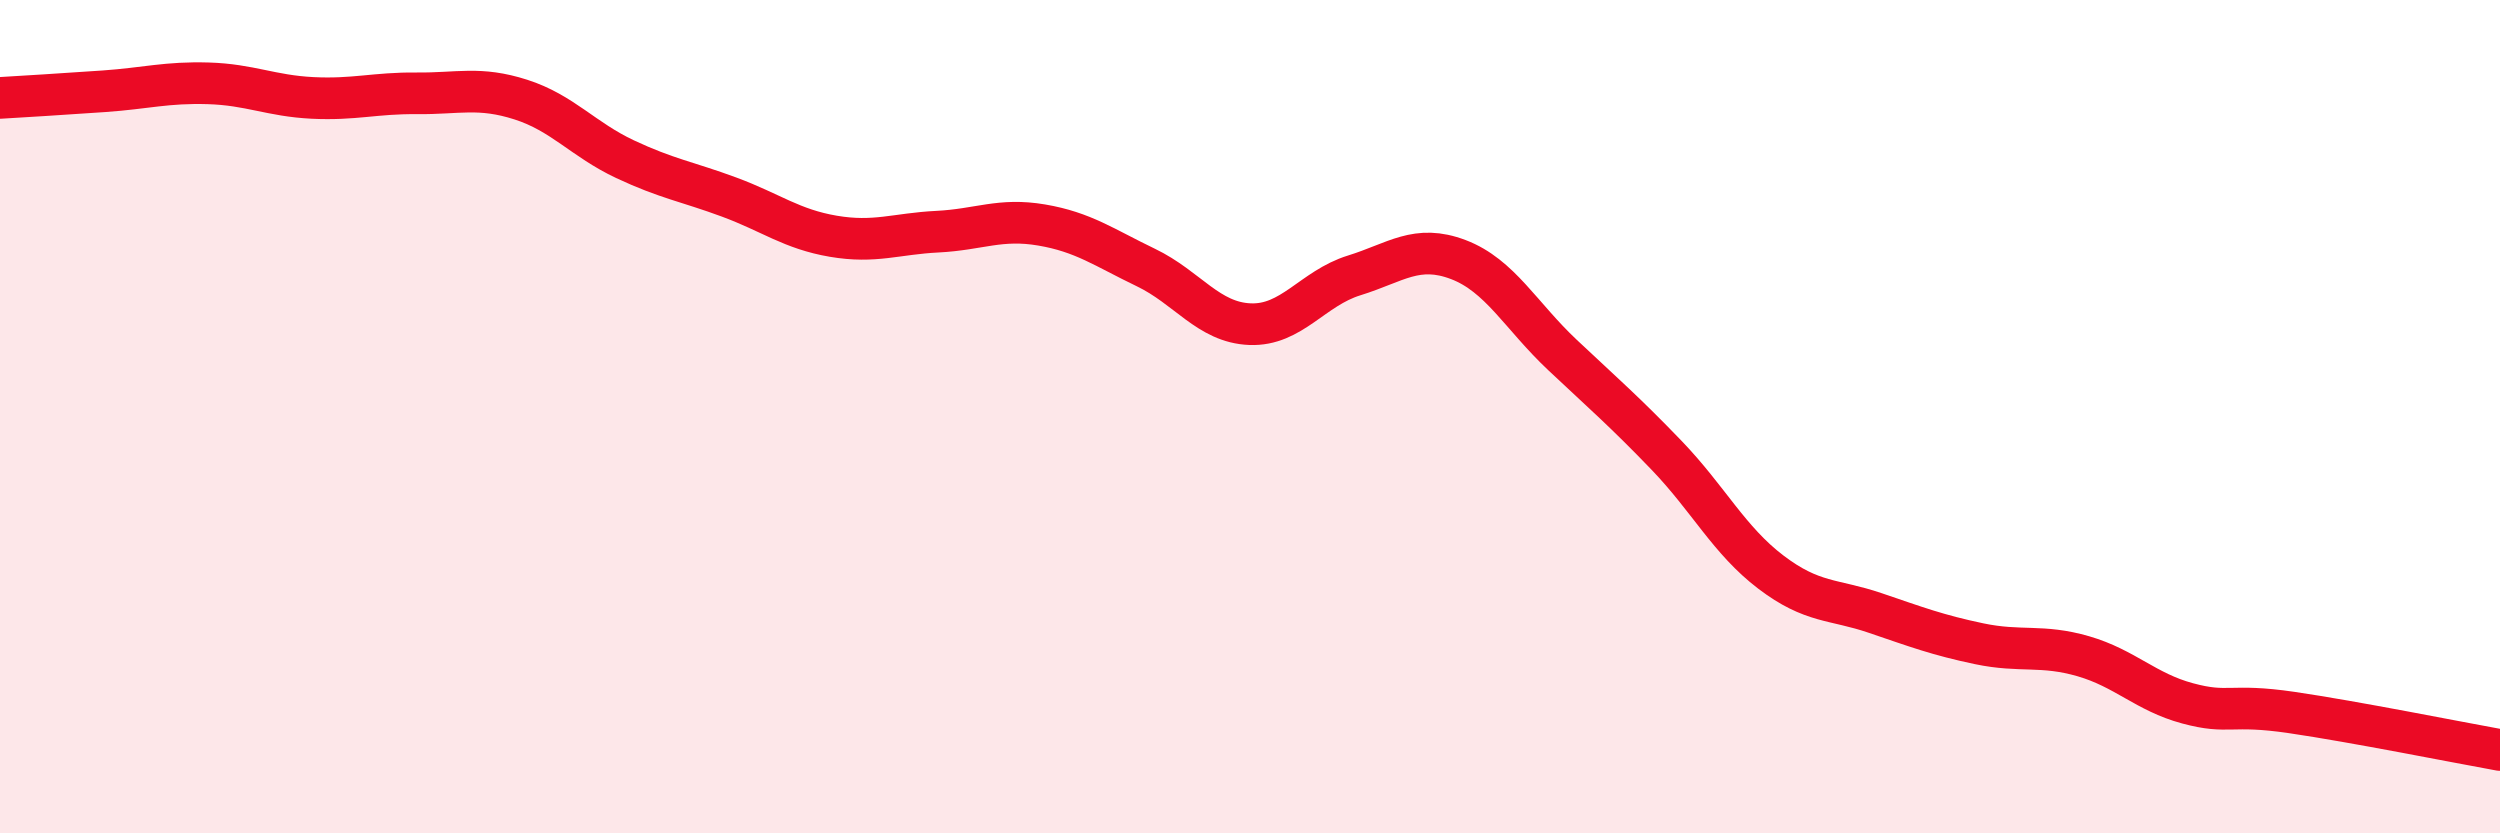
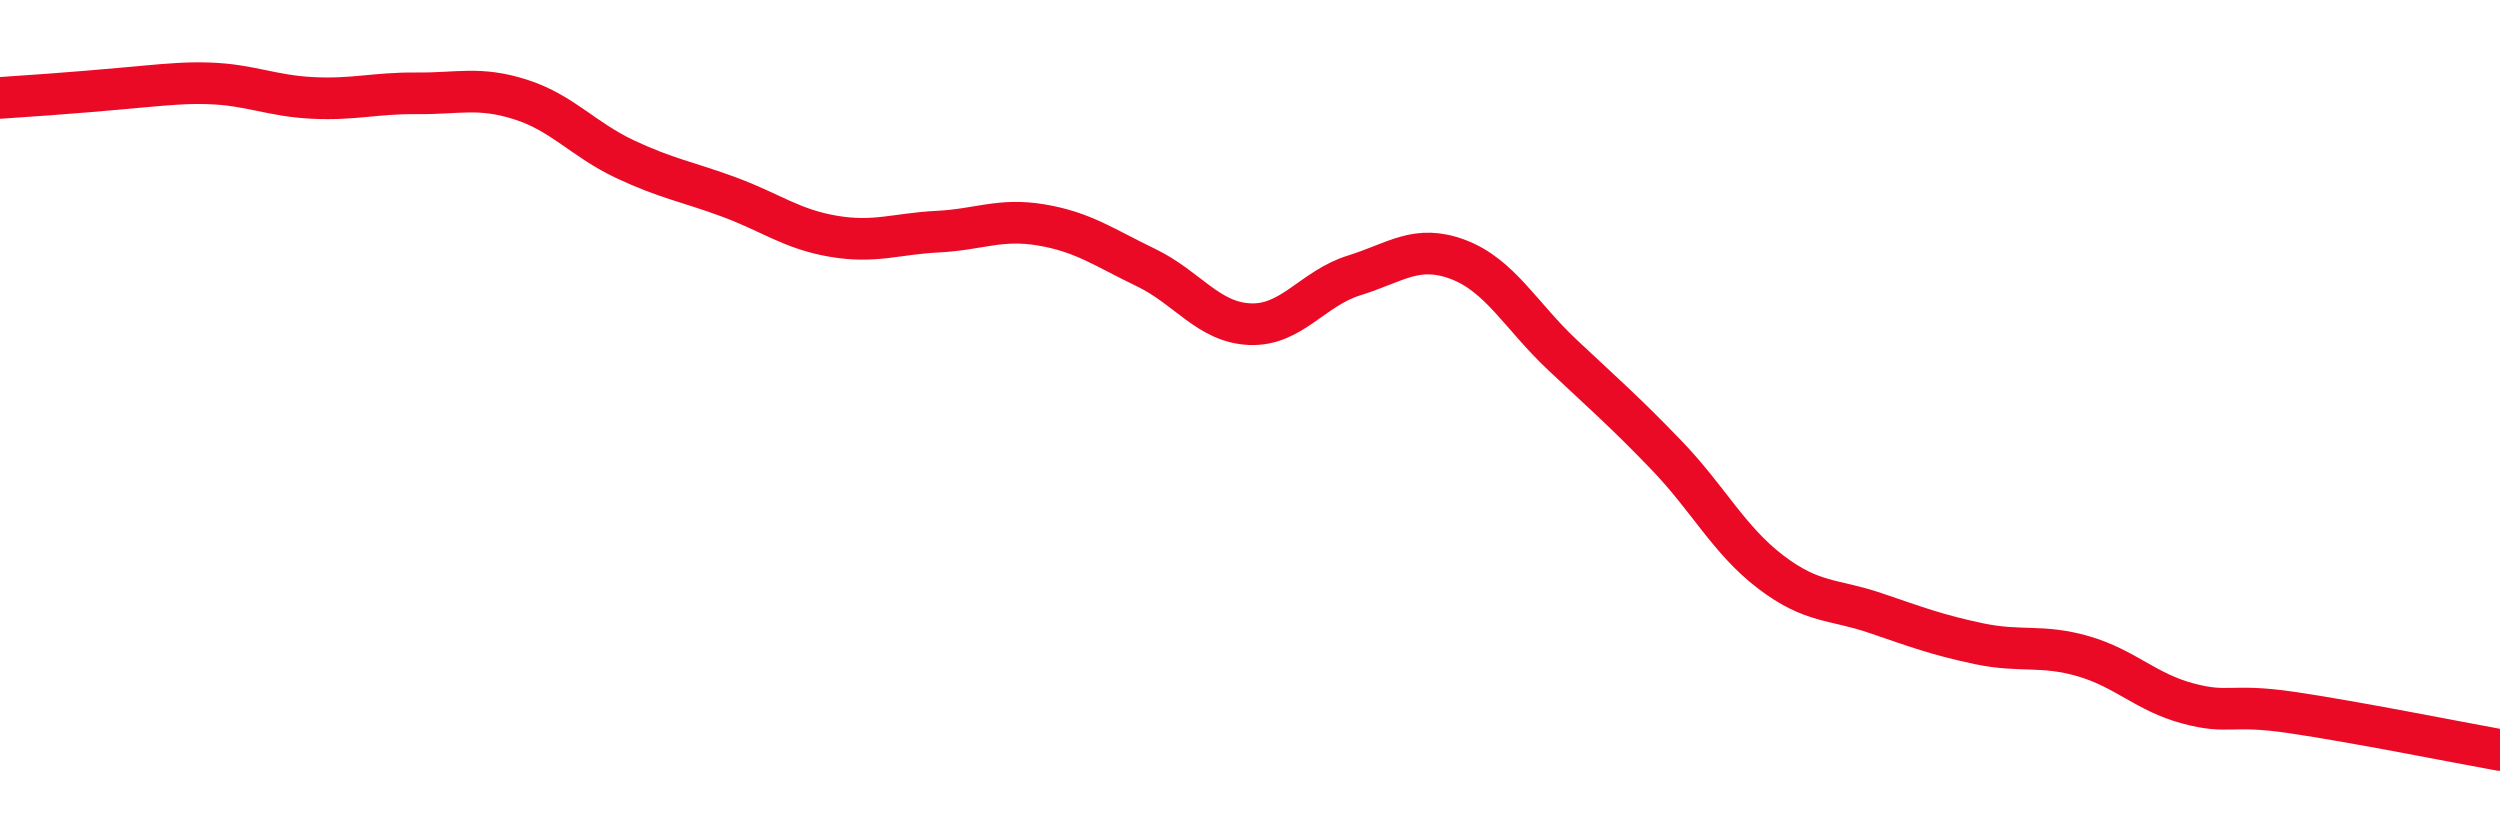
<svg xmlns="http://www.w3.org/2000/svg" width="60" height="20" viewBox="0 0 60 20">
-   <path d="M 0,2.35 C 0.5,2.32 1.5,2.26 2.5,2.19 C 3.5,2.12 4,1.97 5,2 C 6,2.03 6.5,2.3 7.5,2.35 C 8.5,2.4 9,2.23 10,2.24 C 11,2.25 11.5,2.07 12.5,2.39 C 13.5,2.71 14,3.35 15,3.82 C 16,4.29 16.5,4.36 17.5,4.73 C 18.5,5.1 19,5.5 20,5.67 C 21,5.84 21.5,5.61 22.5,5.56 C 23.5,5.51 24,5.23 25,5.4 C 26,5.57 26.5,5.94 27.5,6.42 C 28.5,6.9 29,7.74 30,7.78 C 31,7.82 31.5,6.92 32.5,6.61 C 33.5,6.3 34,5.85 35,6.23 C 36,6.61 36.5,7.58 37.5,8.52 C 38.5,9.46 39,9.89 40,10.93 C 41,11.97 41.5,12.97 42.5,13.73 C 43.5,14.49 44,14.37 45,14.71 C 46,15.05 46.5,15.24 47.5,15.45 C 48.5,15.66 49,15.46 50,15.75 C 51,16.04 51.5,16.61 52.5,16.88 C 53.5,17.15 53.5,16.88 55,17.1 C 56.5,17.32 59,17.82 60,18L60 20L0 20Z" fill="#EB0A25" opacity="0.1" stroke-linecap="round" stroke-linejoin="round" />
-   <path d="M 0,2.35 C 0.5,2.32 1.5,2.26 2.5,2.19 C 3.5,2.12 4,1.97 5,2 C 6,2.03 6.5,2.3 7.5,2.35 C 8.5,2.4 9,2.23 10,2.24 C 11,2.25 11.5,2.07 12.5,2.39 C 13.5,2.71 14,3.35 15,3.82 C 16,4.29 16.5,4.36 17.5,4.73 C 18.5,5.1 19,5.5 20,5.67 C 21,5.84 21.5,5.61 22.5,5.56 C 23.5,5.51 24,5.23 25,5.4 C 26,5.57 26.5,5.94 27.5,6.42 C 28.5,6.9 29,7.74 30,7.78 C 31,7.82 31.5,6.92 32.5,6.61 C 33.5,6.3 34,5.85 35,6.23 C 36,6.61 36.5,7.58 37.5,8.52 C 38.5,9.46 39,9.89 40,10.93 C 41,11.97 41.5,12.97 42.5,13.73 C 43.5,14.49 44,14.37 45,14.71 C 46,15.05 46.5,15.24 47.5,15.45 C 48.5,15.66 49,15.46 50,15.75 C 51,16.04 51.5,16.61 52.5,16.88 C 53.5,17.15 53.5,16.88 55,17.1 C 56.5,17.32 59,17.82 60,18" stroke="#EB0A25" stroke-width="1" fill="none" stroke-linecap="round" stroke-linejoin="round" />
+   <path d="M 0,2.35 C 3.5,2.12 4,1.97 5,2 C 6,2.03 6.5,2.3 7.5,2.35 C 8.5,2.4 9,2.23 10,2.24 C 11,2.25 11.5,2.07 12.5,2.39 C 13.5,2.71 14,3.35 15,3.82 C 16,4.29 16.5,4.36 17.5,4.73 C 18.5,5.1 19,5.5 20,5.67 C 21,5.84 21.5,5.61 22.5,5.56 C 23.5,5.51 24,5.23 25,5.4 C 26,5.57 26.5,5.94 27.5,6.42 C 28.5,6.9 29,7.74 30,7.78 C 31,7.82 31.5,6.92 32.5,6.61 C 33.5,6.3 34,5.85 35,6.23 C 36,6.61 36.5,7.58 37.5,8.52 C 38.5,9.46 39,9.89 40,10.93 C 41,11.97 41.5,12.97 42.5,13.73 C 43.5,14.49 44,14.37 45,14.71 C 46,15.05 46.5,15.24 47.5,15.45 C 48.5,15.66 49,15.46 50,15.75 C 51,16.04 51.5,16.61 52.5,16.88 C 53.5,17.15 53.5,16.88 55,17.1 C 56.5,17.32 59,17.82 60,18" stroke="#EB0A25" stroke-width="1" fill="none" stroke-linecap="round" stroke-linejoin="round" />
</svg>